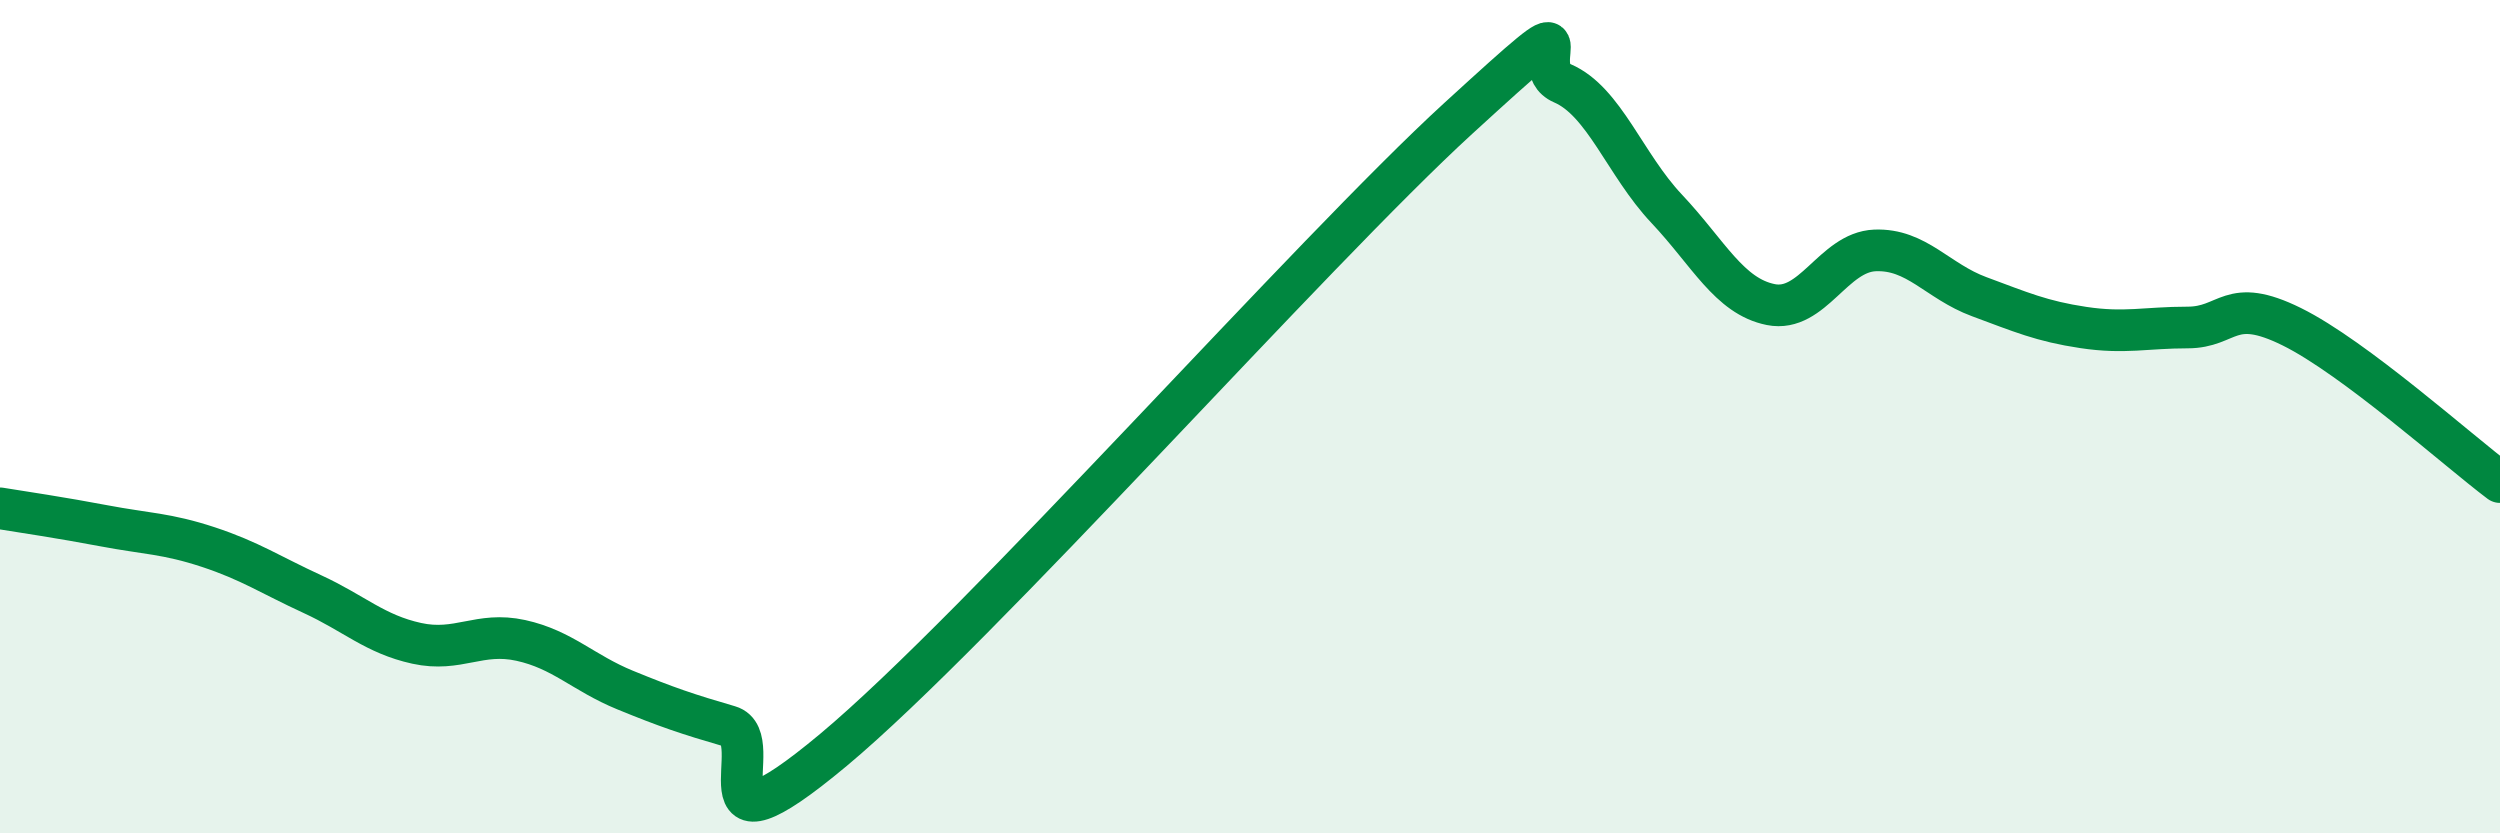
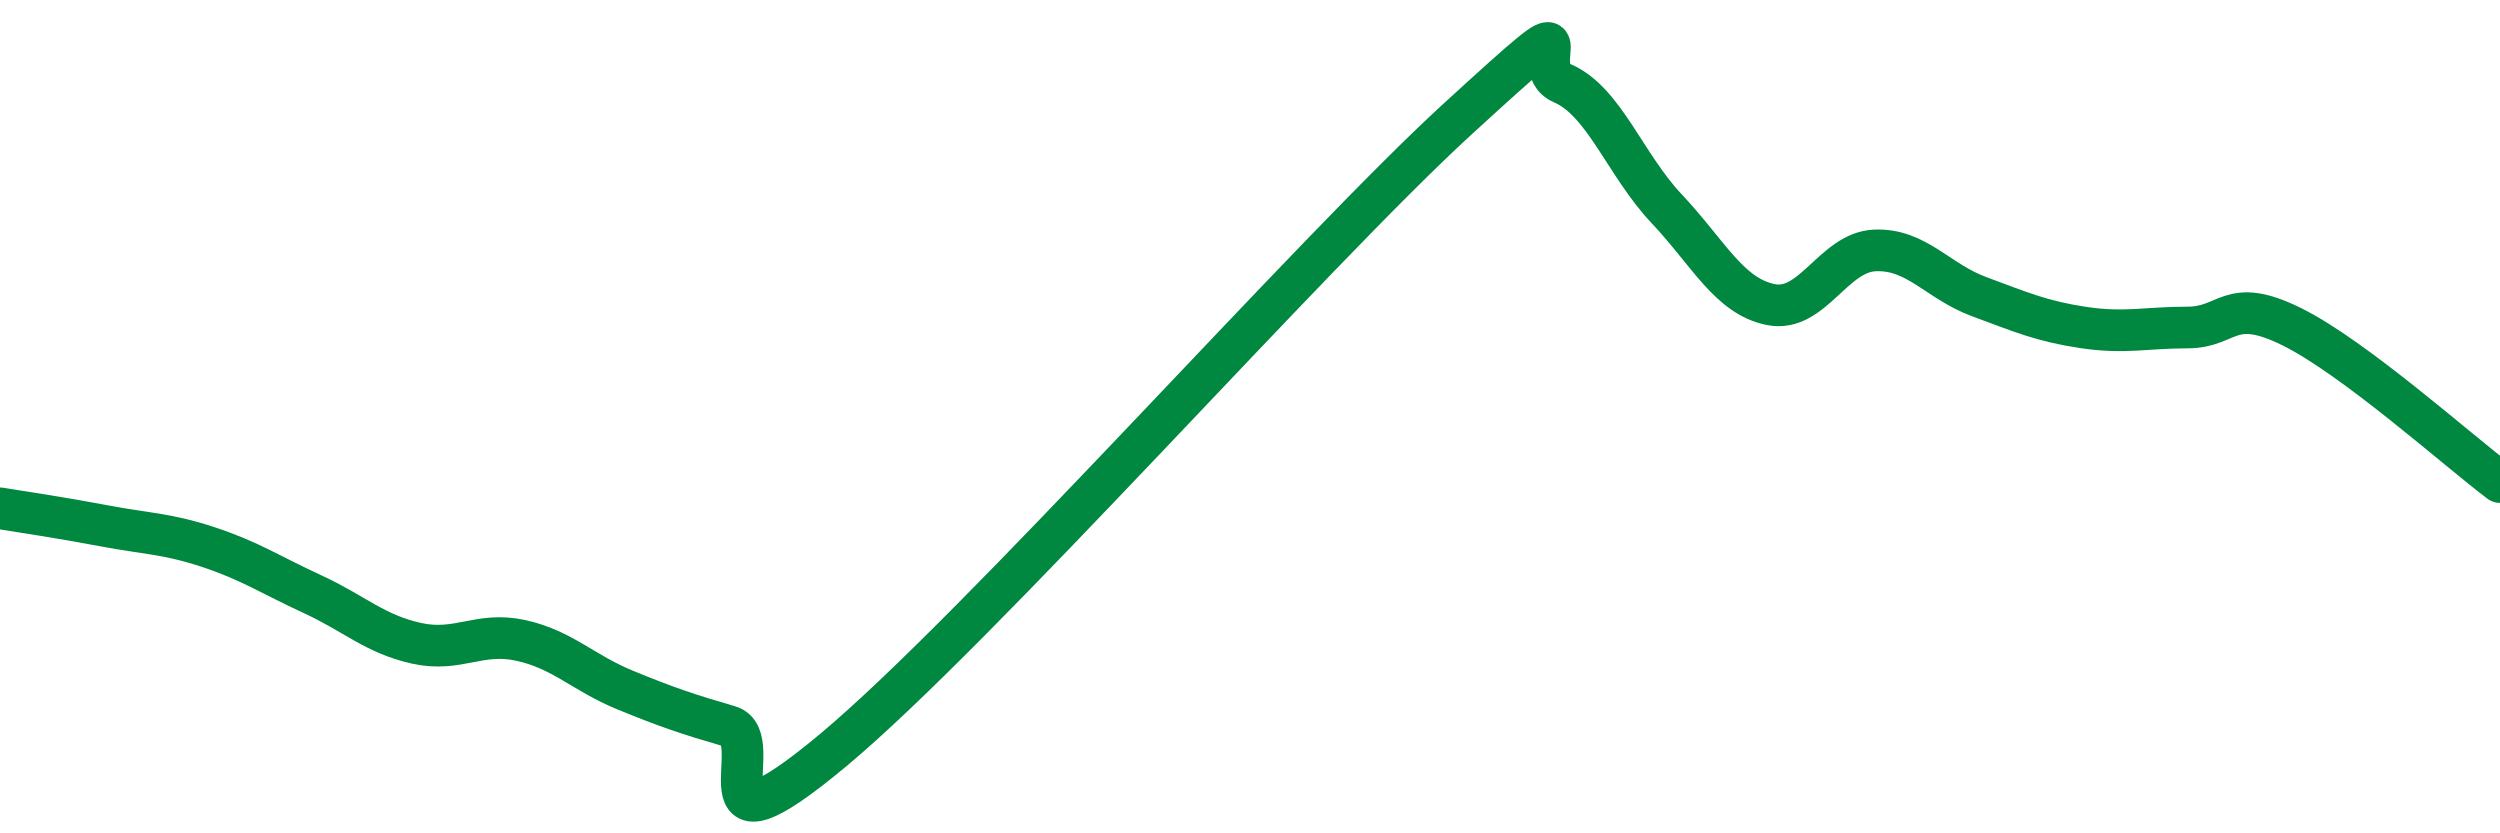
<svg xmlns="http://www.w3.org/2000/svg" width="60" height="20" viewBox="0 0 60 20">
-   <path d="M 0,12.2 C 0.5,12.28 1.5,12.43 2.5,12.62 C 3.5,12.81 4,12.8 5,13.13 C 6,13.46 6.5,13.8 7.5,14.26 C 8.5,14.72 9,15.22 10,15.44 C 11,15.66 11.5,15.15 12.5,15.37 C 13.5,15.59 14,16.15 15,16.56 C 16,16.97 16.5,17.14 17.5,17.43 C 18.5,17.72 16.5,20.92 20,18 C 23.5,15.08 31.5,6.04 35,2.84 C 38.5,-0.36 36.5,1.57 37.5,2 C 38.5,2.43 39,3.95 40,5.01 C 41,6.07 41.5,7.11 42.5,7.31 C 43.5,7.51 44,6.05 45,6.01 C 46,5.97 46.5,6.75 47.5,7.12 C 48.5,7.49 49,7.71 50,7.86 C 51,8.01 51.5,7.86 52.5,7.86 C 53.5,7.86 53.5,7.1 55,7.84 C 56.5,8.58 59,10.82 60,11.57L60 20L0 20Z" fill="#008740" opacity="0.1" stroke-linecap="round" stroke-linejoin="round" />
  <path d="M 0,12.2 C 0.5,12.28 1.5,12.43 2.5,12.62 C 3.5,12.81 4,12.8 5,13.13 C 6,13.46 6.5,13.8 7.5,14.26 C 8.5,14.72 9,15.22 10,15.44 C 11,15.66 11.5,15.15 12.5,15.37 C 13.5,15.59 14,16.15 15,16.56 C 16,16.97 16.5,17.14 17.5,17.43 C 18.5,17.72 16.5,20.92 20,18 C 23.5,15.08 31.5,6.04 35,2.84 C 38.5,-0.36 36.5,1.57 37.5,2 C 38.5,2.43 39,3.95 40,5.01 C 41,6.07 41.5,7.11 42.5,7.31 C 43.5,7.51 44,6.05 45,6.01 C 46,5.97 46.5,6.75 47.5,7.12 C 48.5,7.49 49,7.71 50,7.86 C 51,8.01 51.5,7.86 52.5,7.86 C 53.5,7.86 53.5,7.1 55,7.84 C 56.5,8.58 59,10.82 60,11.57" stroke="#008740" stroke-width="1" fill="none" stroke-linecap="round" stroke-linejoin="round" />
</svg>